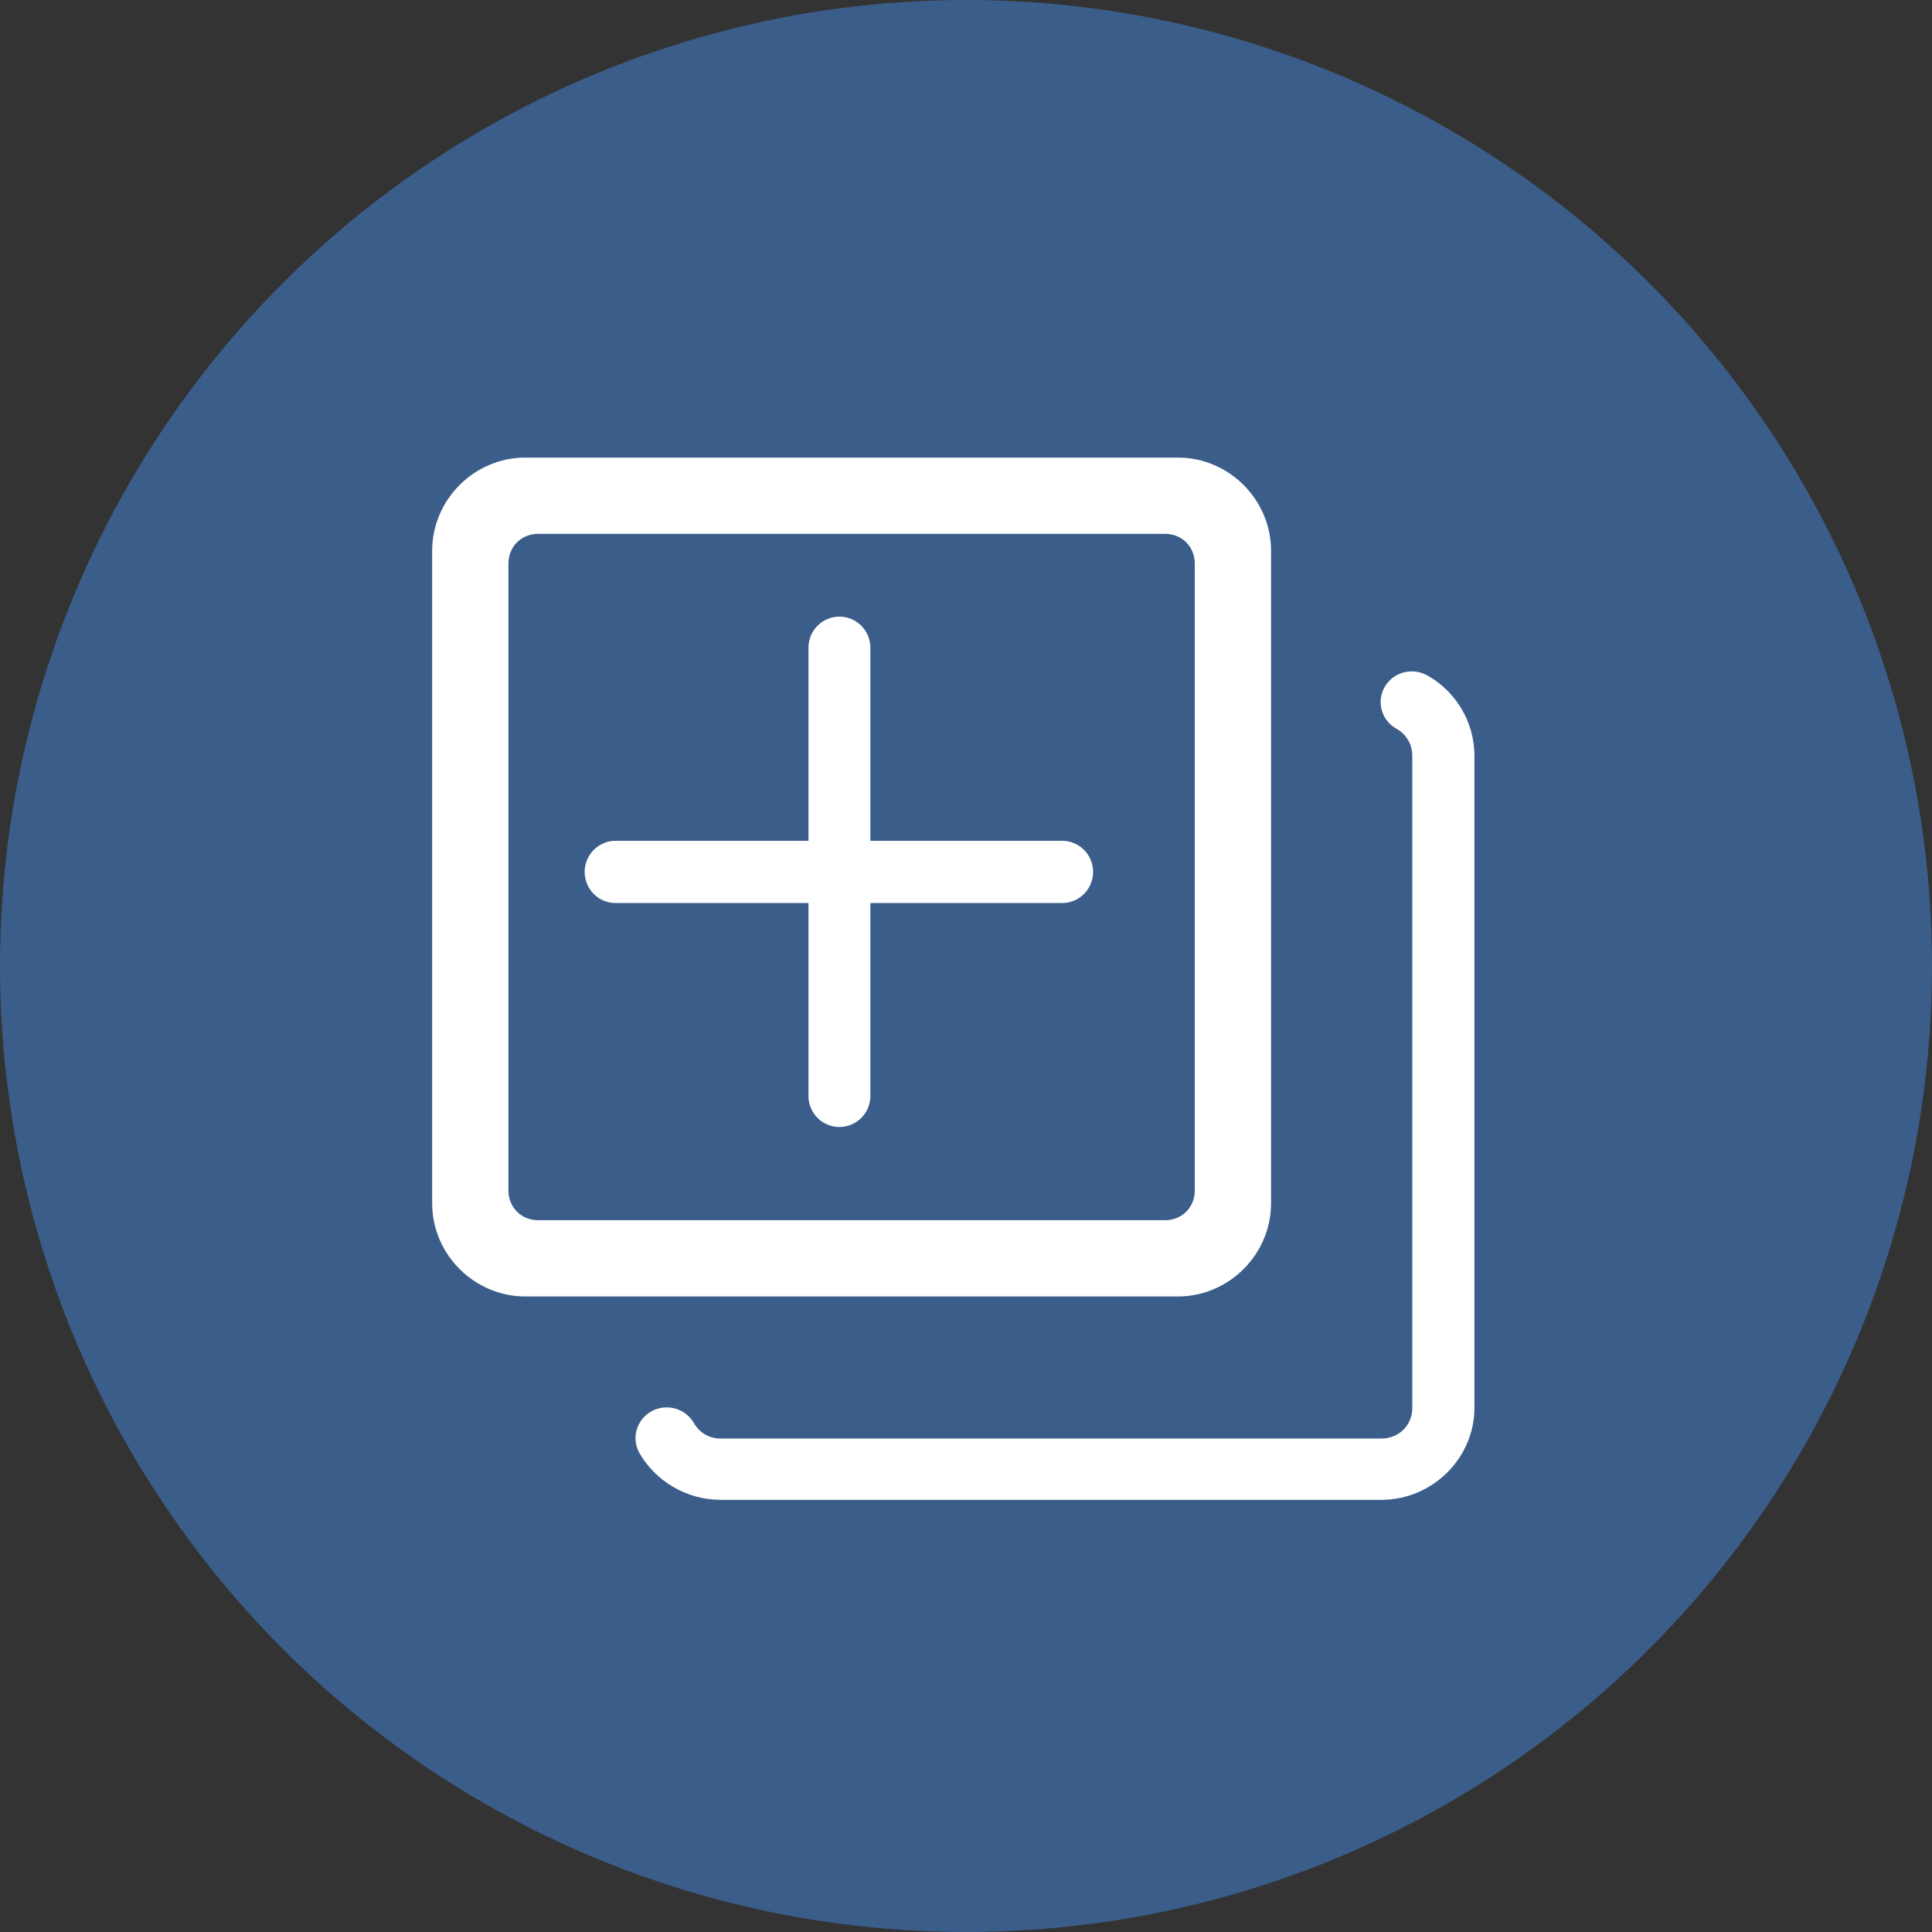
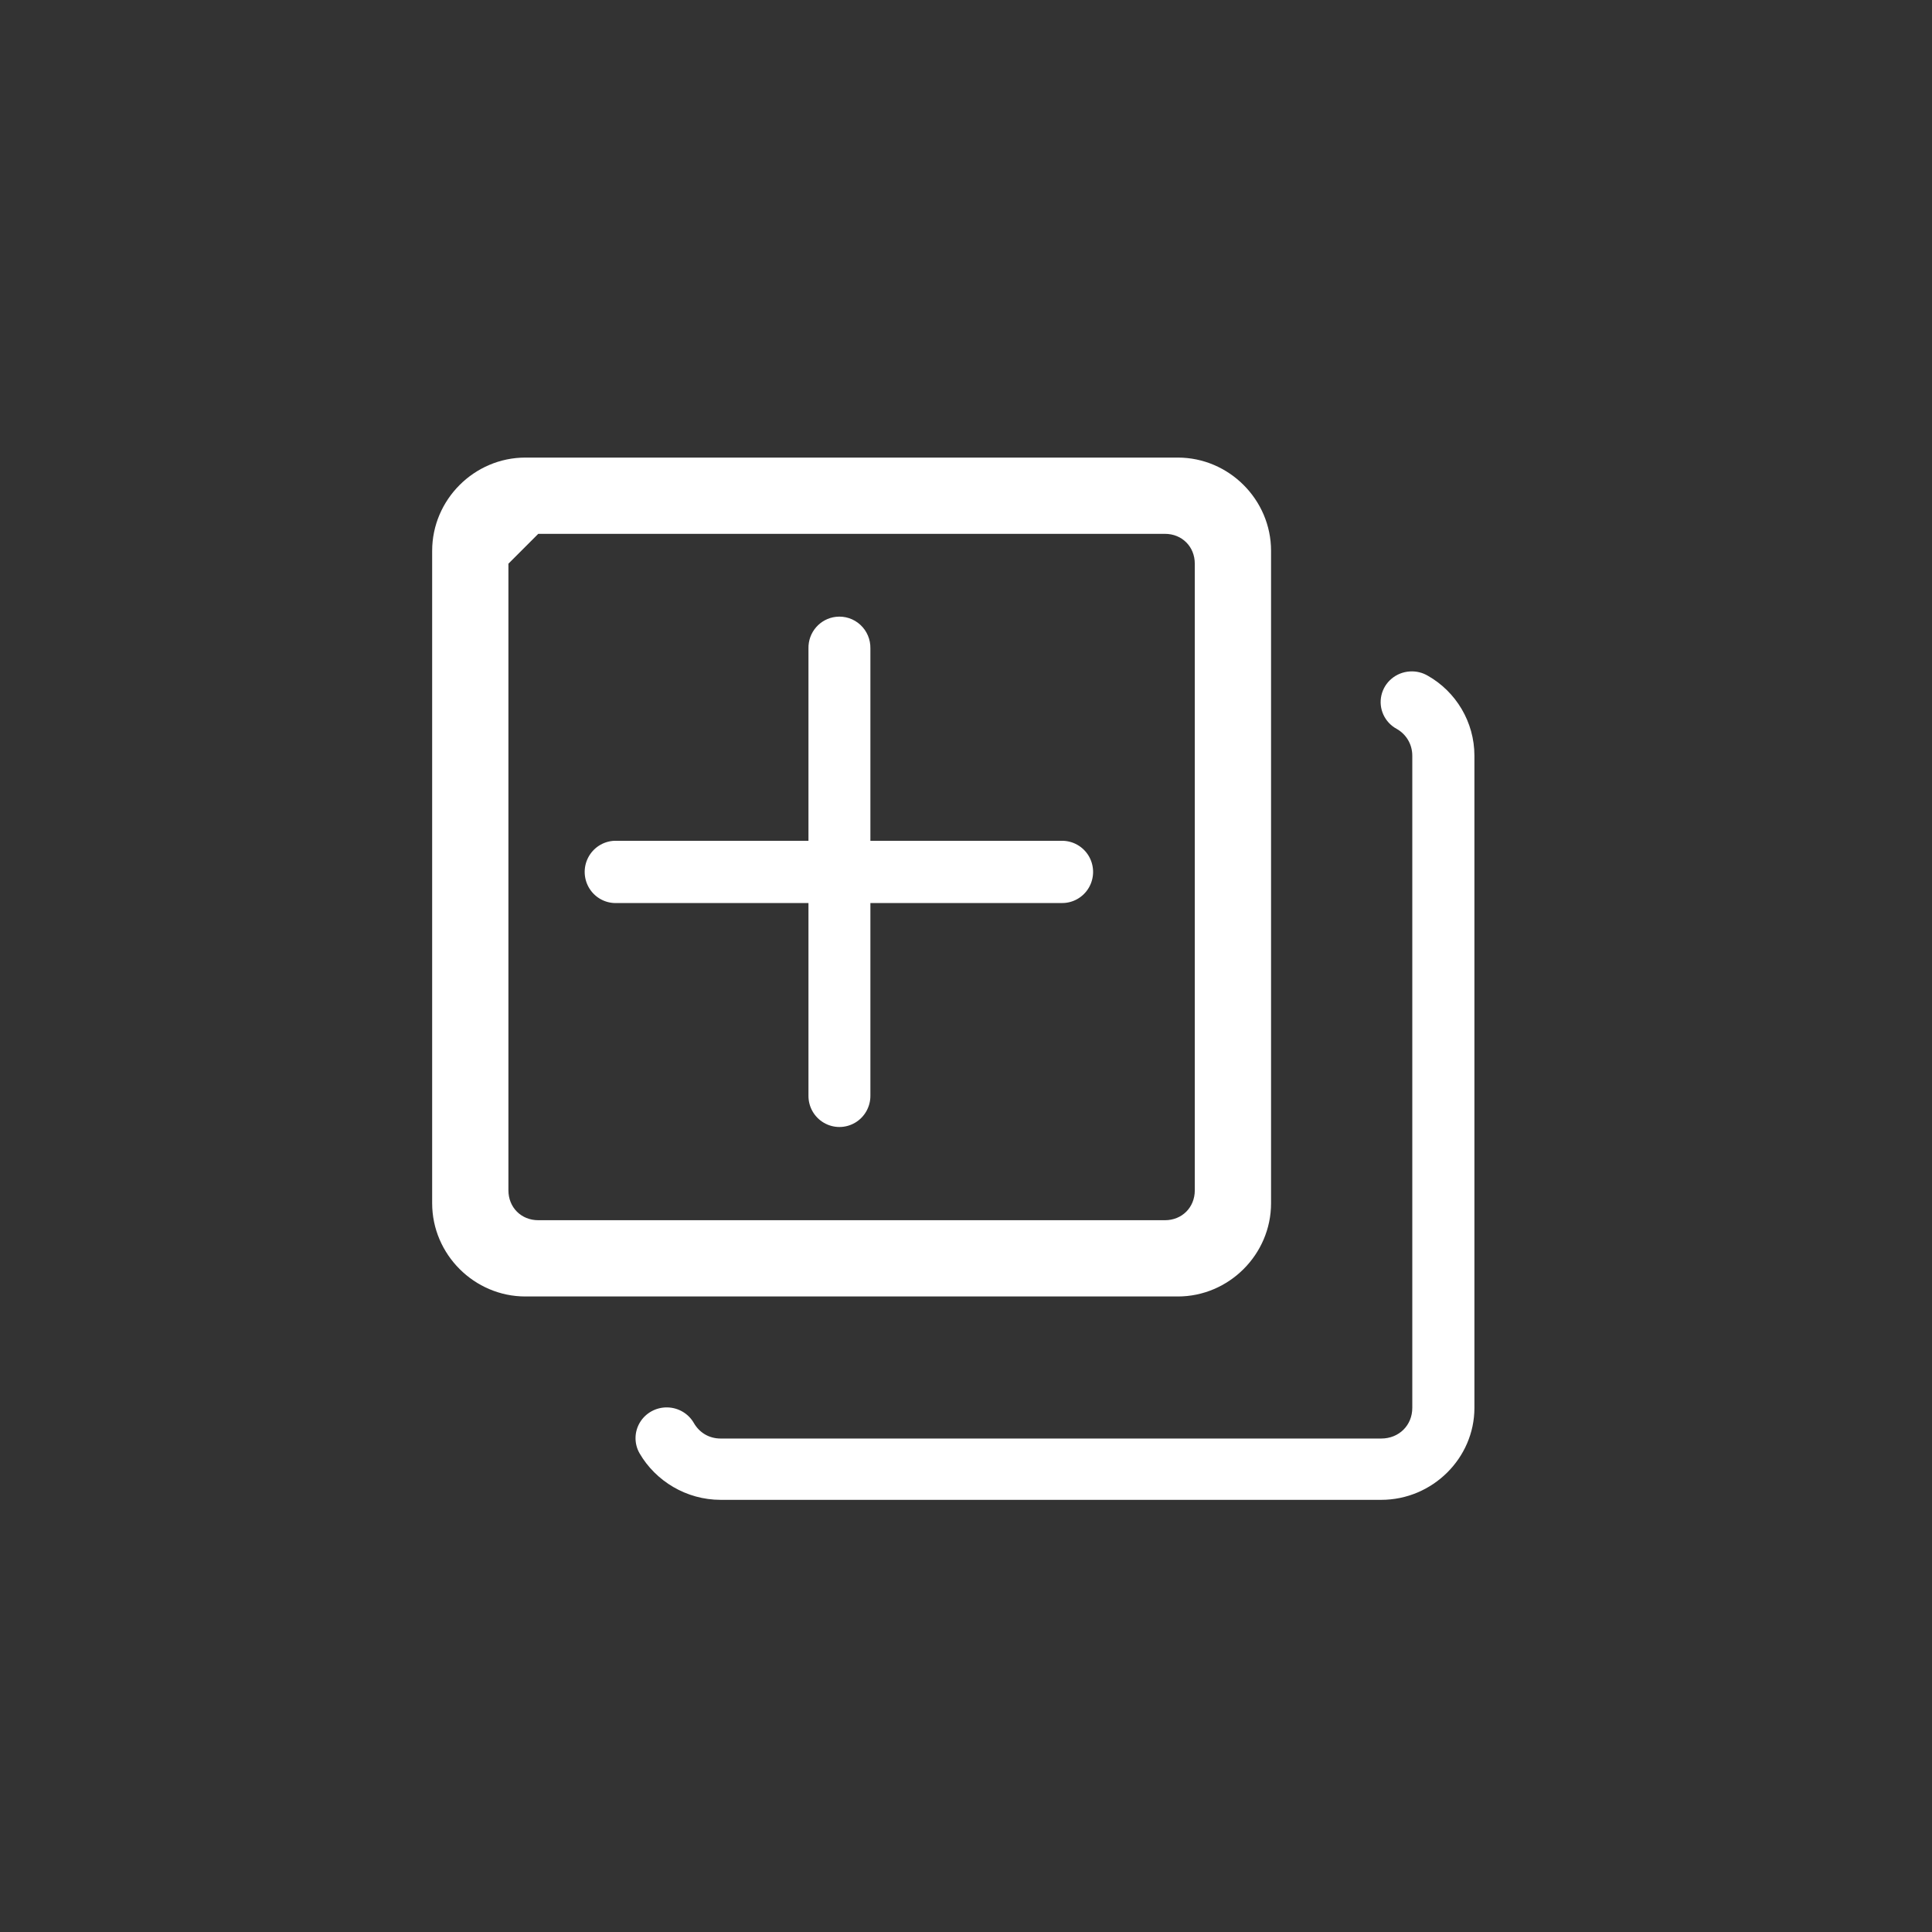
<svg xmlns="http://www.w3.org/2000/svg" width="76px" height="76px" viewBox="0 0 76 76" version="1.1">
  <rect x="0" y="0" width="76" height="76" fill="#333333" stroke="none" />
  <title>icon-sizing</title>
  <g id="DAILY" stroke="none" stroke-width="1" fill="none" fill-rule="evenodd">
    <g id="D-2" transform="translate(-1028, -1827)">
      <g id="9---PEACE-OF-MIND" transform="translate(0, 780)">
        <g id="content" transform="translate(250, 60)">
          <g id="icons" transform="translate(778, 800)">
            <g id="custom-sizing" transform="translate(0, 179)">
              <g id="icon-sizing" transform="translate(0, 8)">
-                 <circle id="Oval-Copy-2" fill="#3B5D8A" cx="38" cy="38" r="38" />
-                 <path d="M20.667,18 C18.656,18 17,19.656 17,21.667 L17,47.333 C17,49.344 18.656,51 20.667,51 L46.333,51 C48.344,51 50,49.344 50,47.333 L50,21.667 C50,19.656 48.344,18 46.333,18 L20.667,18 Z M21.174,21 L45.826,21 C46.497,21 47,21.503 47,22.174 L47,46.826 C47,47.497 46.497,48 45.826,48 L21.174,48 C20.503,48 20,47.497 20,46.826 L20,22.174 C20,21.503 20.503,21 21.174,21 Z M32.887,24.264 C32.26,24.333 31.789,24.873 31.803,25.507 L31.803,33.075 L24.277,33.075 C24.239,33.074 24.201,33.074 24.162,33.075 C23.727,33.096 23.336,33.348 23.136,33.737 C22.936,34.126 22.958,34.593 23.193,34.961 C23.428,35.33 23.841,35.544 24.277,35.523 L31.803,35.523 L31.803,43.092 C31.796,43.533 32.027,43.944 32.407,44.166 C32.786,44.389 33.255,44.389 33.635,44.166 C34.014,43.944 34.245,43.533 34.239,43.092 L34.239,35.523 L41.765,35.523 C42.204,35.53 42.612,35.298 42.834,34.916 C43.055,34.535 43.055,34.064 42.834,33.682 C42.612,33.301 42.204,33.069 41.765,33.075 L34.239,33.075 L34.239,25.507 C34.246,25.154 34.102,24.816 33.843,24.578 C33.585,24.34 33.236,24.225 32.887,24.264 Z M55.461,26.413 C54.917,26.445 54.46,26.828 54.341,27.352 C54.221,27.877 54.468,28.416 54.945,28.674 C55.31,28.881 55.556,29.267 55.556,29.73 L55.556,55.381 C55.556,56.07 55.032,56.588 54.334,56.588 L28.348,56.588 C27.879,56.588 27.508,56.345 27.298,55.984 C27.084,55.606 26.681,55.369 26.242,55.364 C25.803,55.358 25.394,55.585 25.171,55.958 C24.947,56.332 24.943,56.795 25.16,57.172 C25.792,58.26 26.998,59 28.348,59 L54.334,59 C56.344,59 58,57.365 58,55.381 L58,29.73 C58,28.397 57.269,27.206 56.167,26.582 C55.954,26.456 55.708,26.397 55.461,26.413 L55.461,26.413 Z" id="icon-multiple" fill="#FFFFFF" fill-rule="nonzero" />
+                 <path d="M20.667,18 C18.656,18 17,19.656 17,21.667 L17,47.333 C17,49.344 18.656,51 20.667,51 L46.333,51 C48.344,51 50,49.344 50,47.333 L50,21.667 C50,19.656 48.344,18 46.333,18 L20.667,18 Z M21.174,21 L45.826,21 C46.497,21 47,21.503 47,22.174 L47,46.826 C47,47.497 46.497,48 45.826,48 L21.174,48 C20.503,48 20,47.497 20,46.826 L20,22.174 Z M32.887,24.264 C32.26,24.333 31.789,24.873 31.803,25.507 L31.803,33.075 L24.277,33.075 C24.239,33.074 24.201,33.074 24.162,33.075 C23.727,33.096 23.336,33.348 23.136,33.737 C22.936,34.126 22.958,34.593 23.193,34.961 C23.428,35.33 23.841,35.544 24.277,35.523 L31.803,35.523 L31.803,43.092 C31.796,43.533 32.027,43.944 32.407,44.166 C32.786,44.389 33.255,44.389 33.635,44.166 C34.014,43.944 34.245,43.533 34.239,43.092 L34.239,35.523 L41.765,35.523 C42.204,35.53 42.612,35.298 42.834,34.916 C43.055,34.535 43.055,34.064 42.834,33.682 C42.612,33.301 42.204,33.069 41.765,33.075 L34.239,33.075 L34.239,25.507 C34.246,25.154 34.102,24.816 33.843,24.578 C33.585,24.34 33.236,24.225 32.887,24.264 Z M55.461,26.413 C54.917,26.445 54.46,26.828 54.341,27.352 C54.221,27.877 54.468,28.416 54.945,28.674 C55.31,28.881 55.556,29.267 55.556,29.73 L55.556,55.381 C55.556,56.07 55.032,56.588 54.334,56.588 L28.348,56.588 C27.879,56.588 27.508,56.345 27.298,55.984 C27.084,55.606 26.681,55.369 26.242,55.364 C25.803,55.358 25.394,55.585 25.171,55.958 C24.947,56.332 24.943,56.795 25.16,57.172 C25.792,58.26 26.998,59 28.348,59 L54.334,59 C56.344,59 58,57.365 58,55.381 L58,29.73 C58,28.397 57.269,27.206 56.167,26.582 C55.954,26.456 55.708,26.397 55.461,26.413 L55.461,26.413 Z" id="icon-multiple" fill="#FFFFFF" fill-rule="nonzero" />
              </g>
            </g>
          </g>
        </g>
      </g>
    </g>
  </g>
</svg>